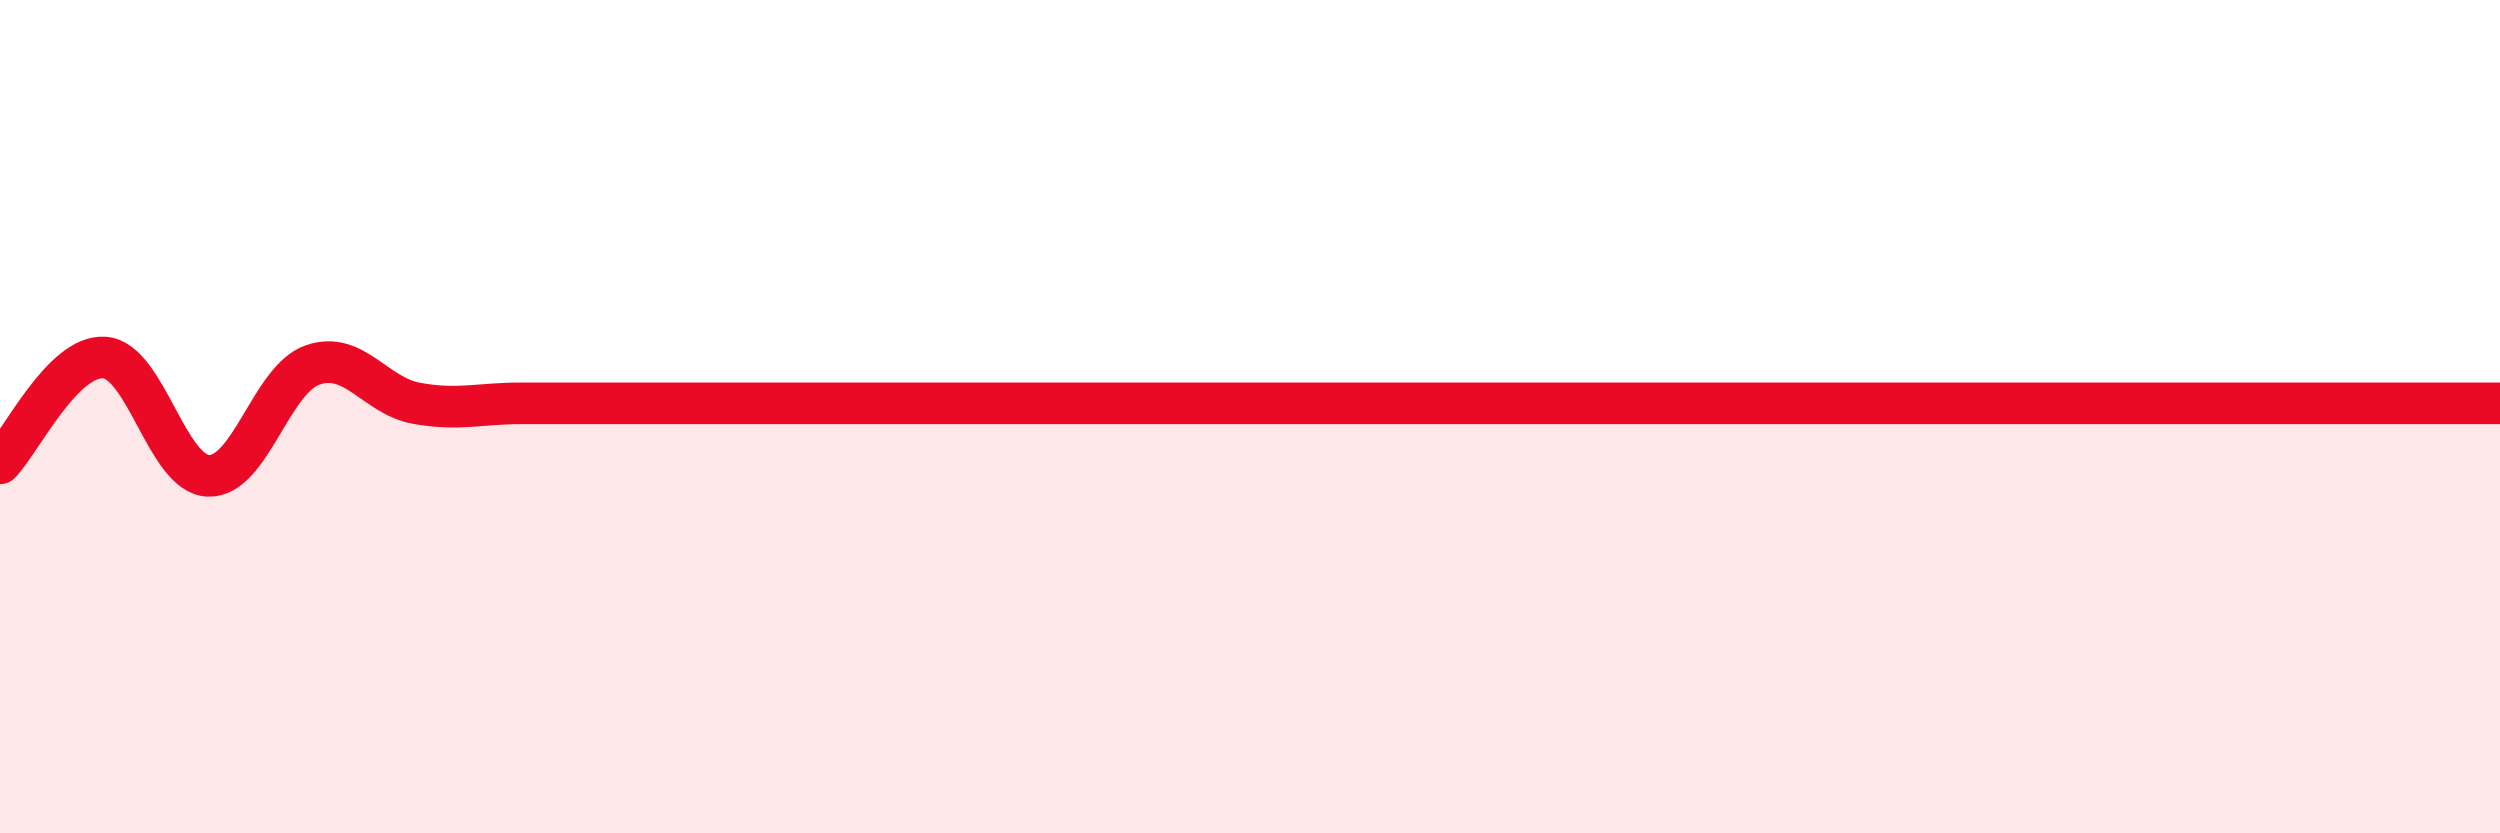
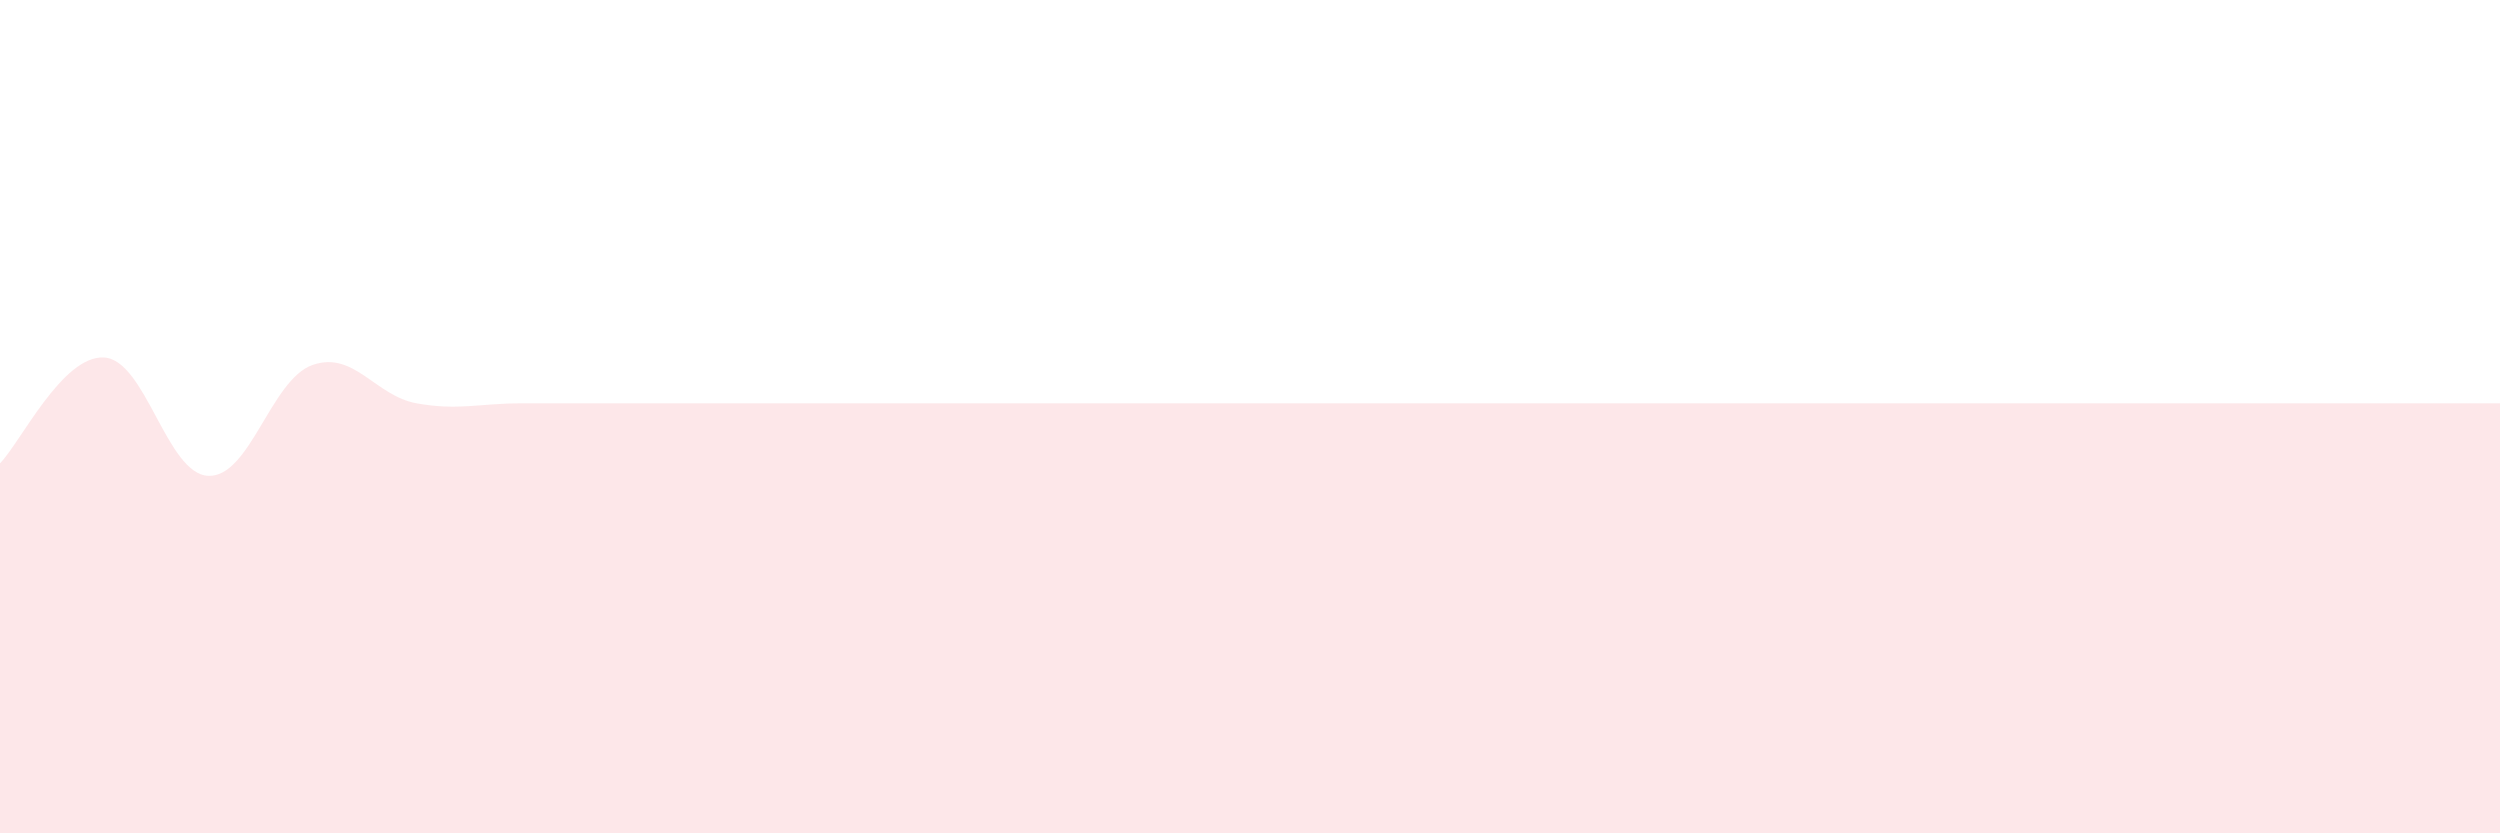
<svg xmlns="http://www.w3.org/2000/svg" width="60" height="20" viewBox="0 0 60 20">
  <path d="M 0,11.12 C 0.5,10.61 1.5,8.52 2.5,8.58 C 3.5,8.64 4,11.38 5,11.42 C 6,11.46 6.5,9.11 7.5,8.76 C 8.5,8.41 9,9.5 10,9.68 C 11,9.86 11.5,9.68 12.5,9.68 C 13.5,9.68 14,9.68 15,9.68 C 16,9.68 16.5,9.68 17.5,9.68 C 18.5,9.68 19,9.68 20,9.68 C 21,9.68 21.5,9.68 22.5,9.68 C 23.5,9.68 24,9.68 25,9.68 C 26,9.68 26.5,9.68 27.5,9.68 C 28.5,9.68 29,9.68 30,9.68 C 31,9.68 31.5,9.68 32.5,9.68 C 33.5,9.68 34,9.68 35,9.68 C 36,9.68 36.5,9.68 37.5,9.68 C 38.5,9.68 39,9.68 40,9.68 C 41,9.68 41.5,9.68 42.5,9.68 C 43.5,9.68 44,9.68 45,9.68 C 46,9.68 46.5,9.68 47.5,9.68 C 48.5,9.68 49,9.68 50,9.68 C 51,9.68 51.5,9.68 52.5,9.68 C 53.5,9.68 53.5,9.68 55,9.68 C 56.5,9.68 59,9.68 60,9.68L60 20L0 20Z" fill="#EB0A25" opacity="0.1" stroke-linecap="round" stroke-linejoin="round" />
-   <path d="M 0,11.12 C 0.5,10.61 1.5,8.52 2.5,8.58 C 3.5,8.64 4,11.38 5,11.42 C 6,11.46 6.5,9.11 7.5,8.76 C 8.5,8.41 9,9.5 10,9.68 C 11,9.86 11.5,9.68 12.5,9.68 C 13.5,9.68 14,9.68 15,9.68 C 16,9.68 16.5,9.68 17.5,9.68 C 18.5,9.68 19,9.68 20,9.68 C 21,9.68 21.5,9.68 22.5,9.68 C 23.5,9.68 24,9.68 25,9.68 C 26,9.68 26.5,9.68 27.5,9.68 C 28.5,9.68 29,9.68 30,9.68 C 31,9.68 31.5,9.68 32.5,9.68 C 33.5,9.68 34,9.68 35,9.68 C 36,9.68 36.5,9.68 37.5,9.68 C 38.5,9.68 39,9.68 40,9.68 C 41,9.68 41.5,9.68 42.5,9.68 C 43.5,9.68 44,9.68 45,9.68 C 46,9.68 46.5,9.68 47.5,9.68 C 48.5,9.68 49,9.68 50,9.68 C 51,9.68 51.5,9.68 52.5,9.68 C 53.5,9.68 53.5,9.68 55,9.68 C 56.5,9.68 59,9.68 60,9.68" stroke="#EB0A25" stroke-width="1" fill="none" stroke-linecap="round" stroke-linejoin="round" />
</svg>